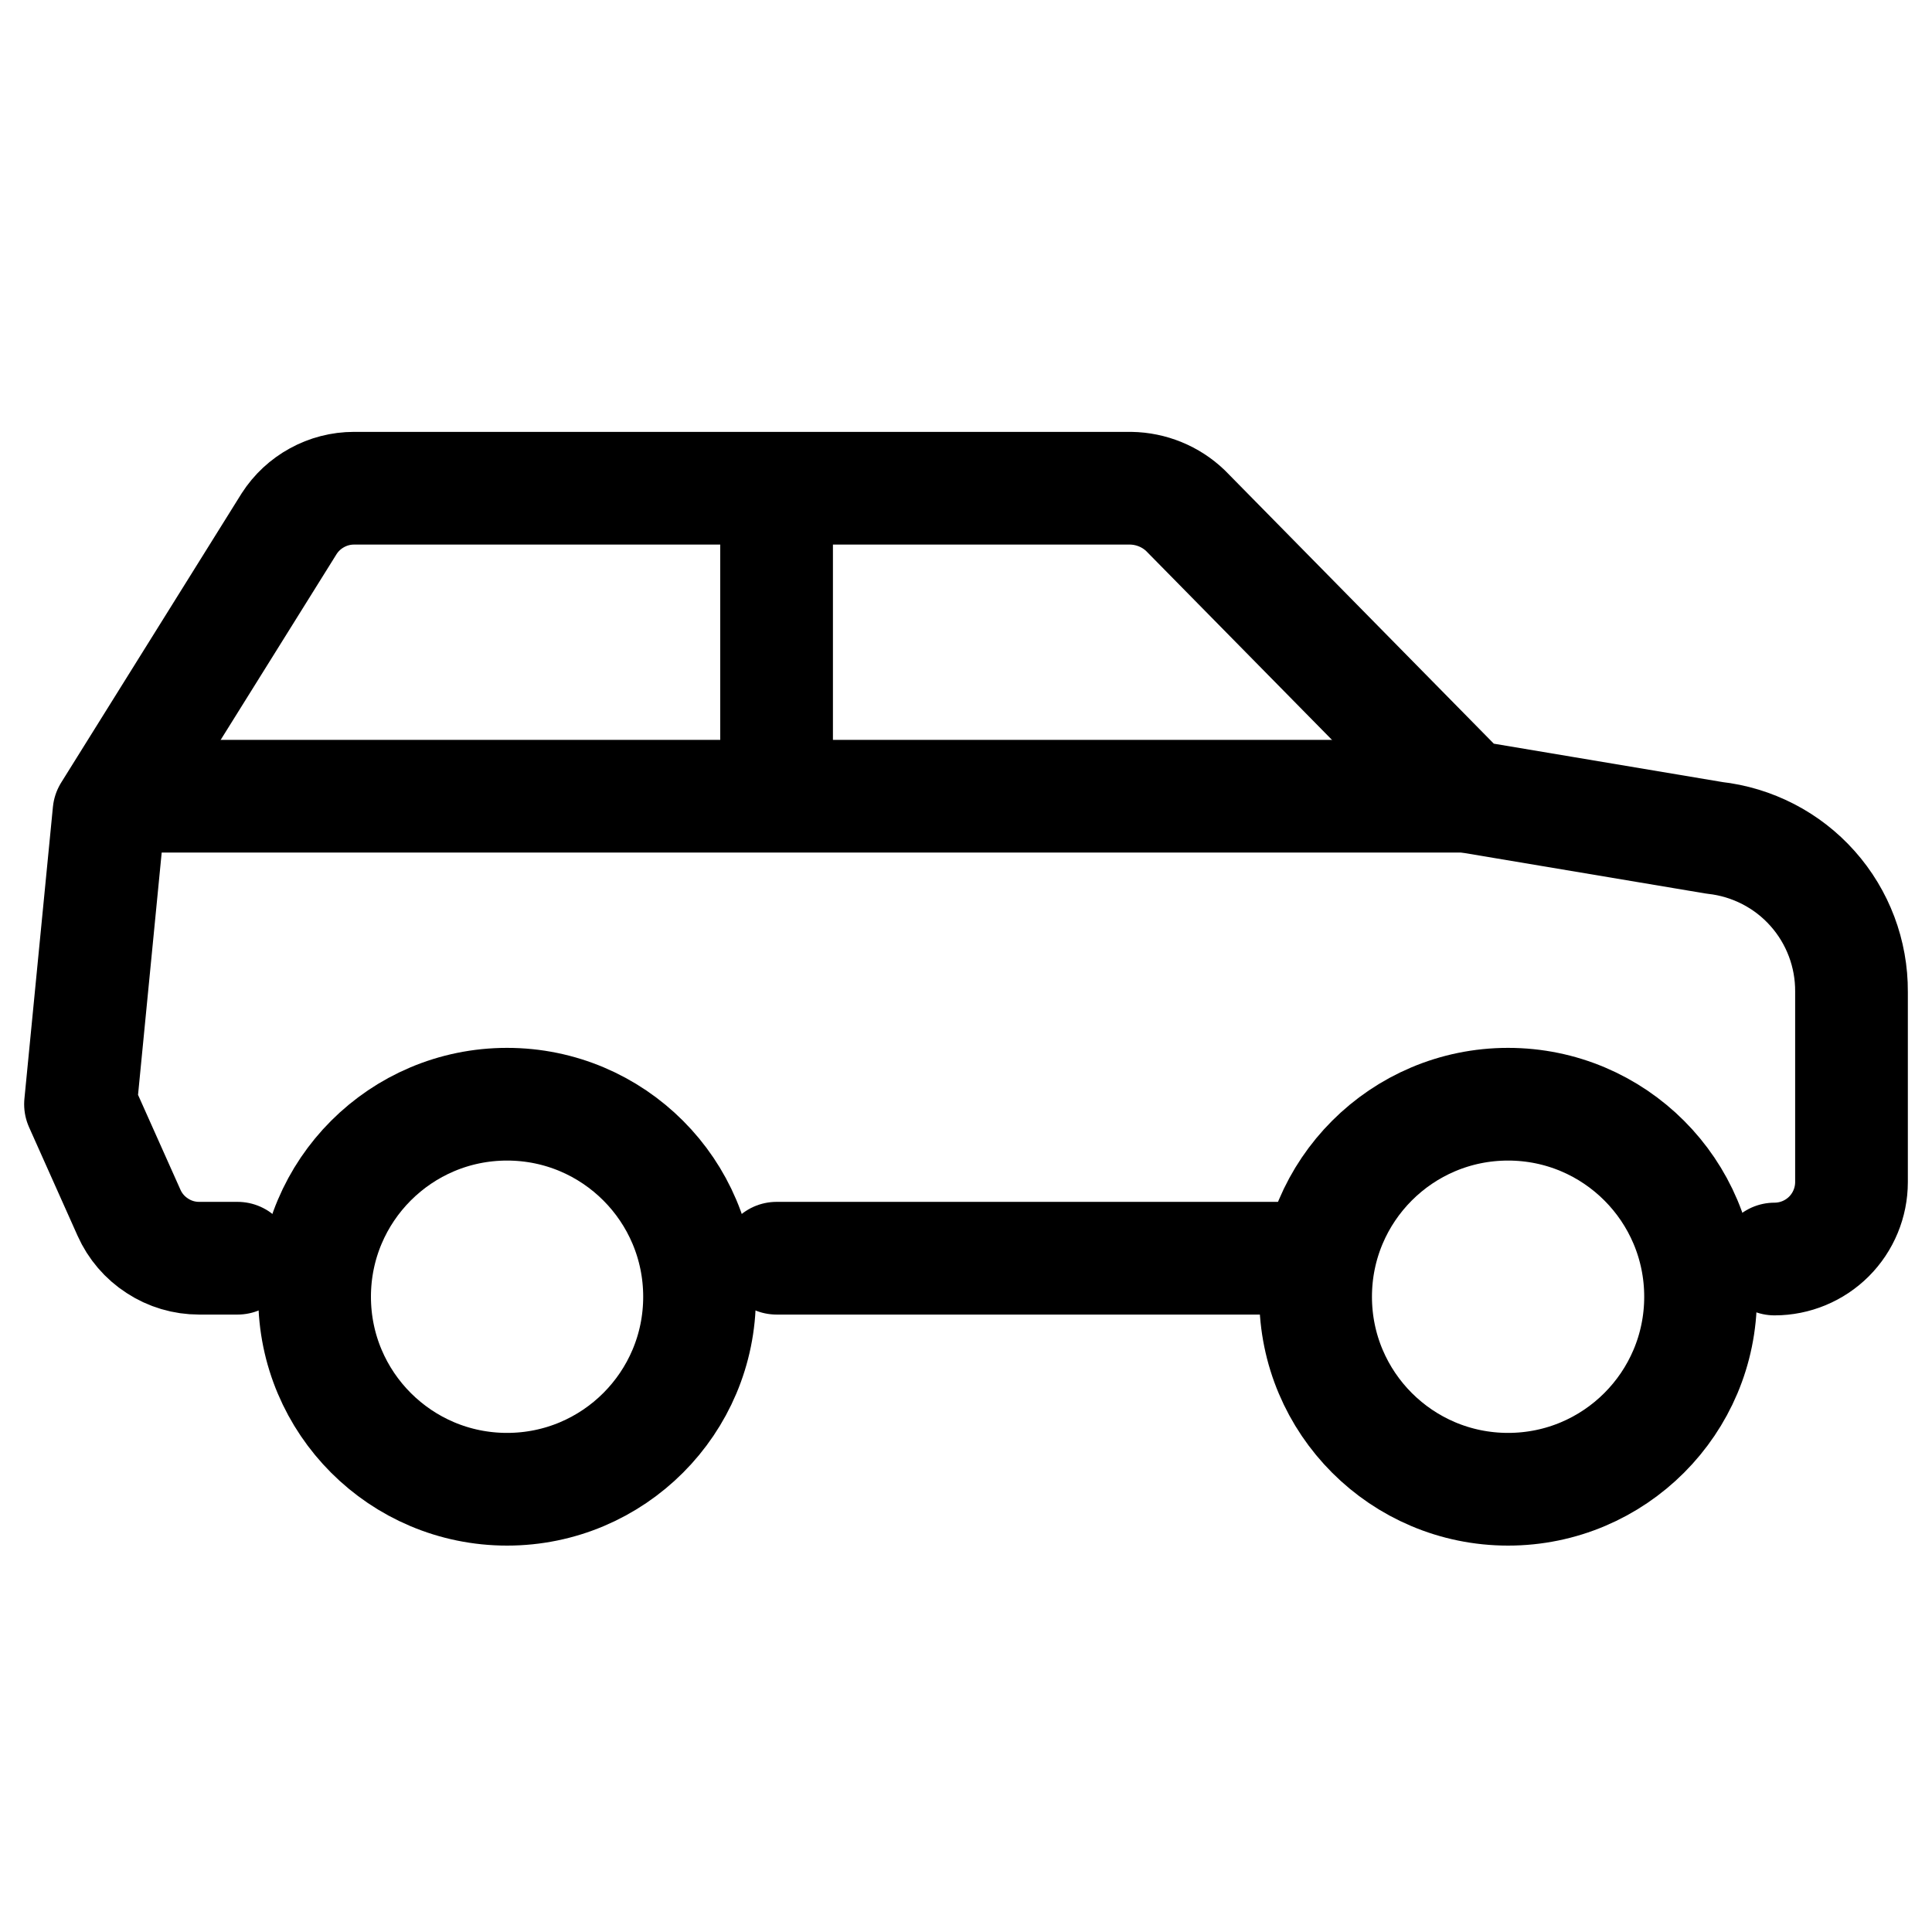
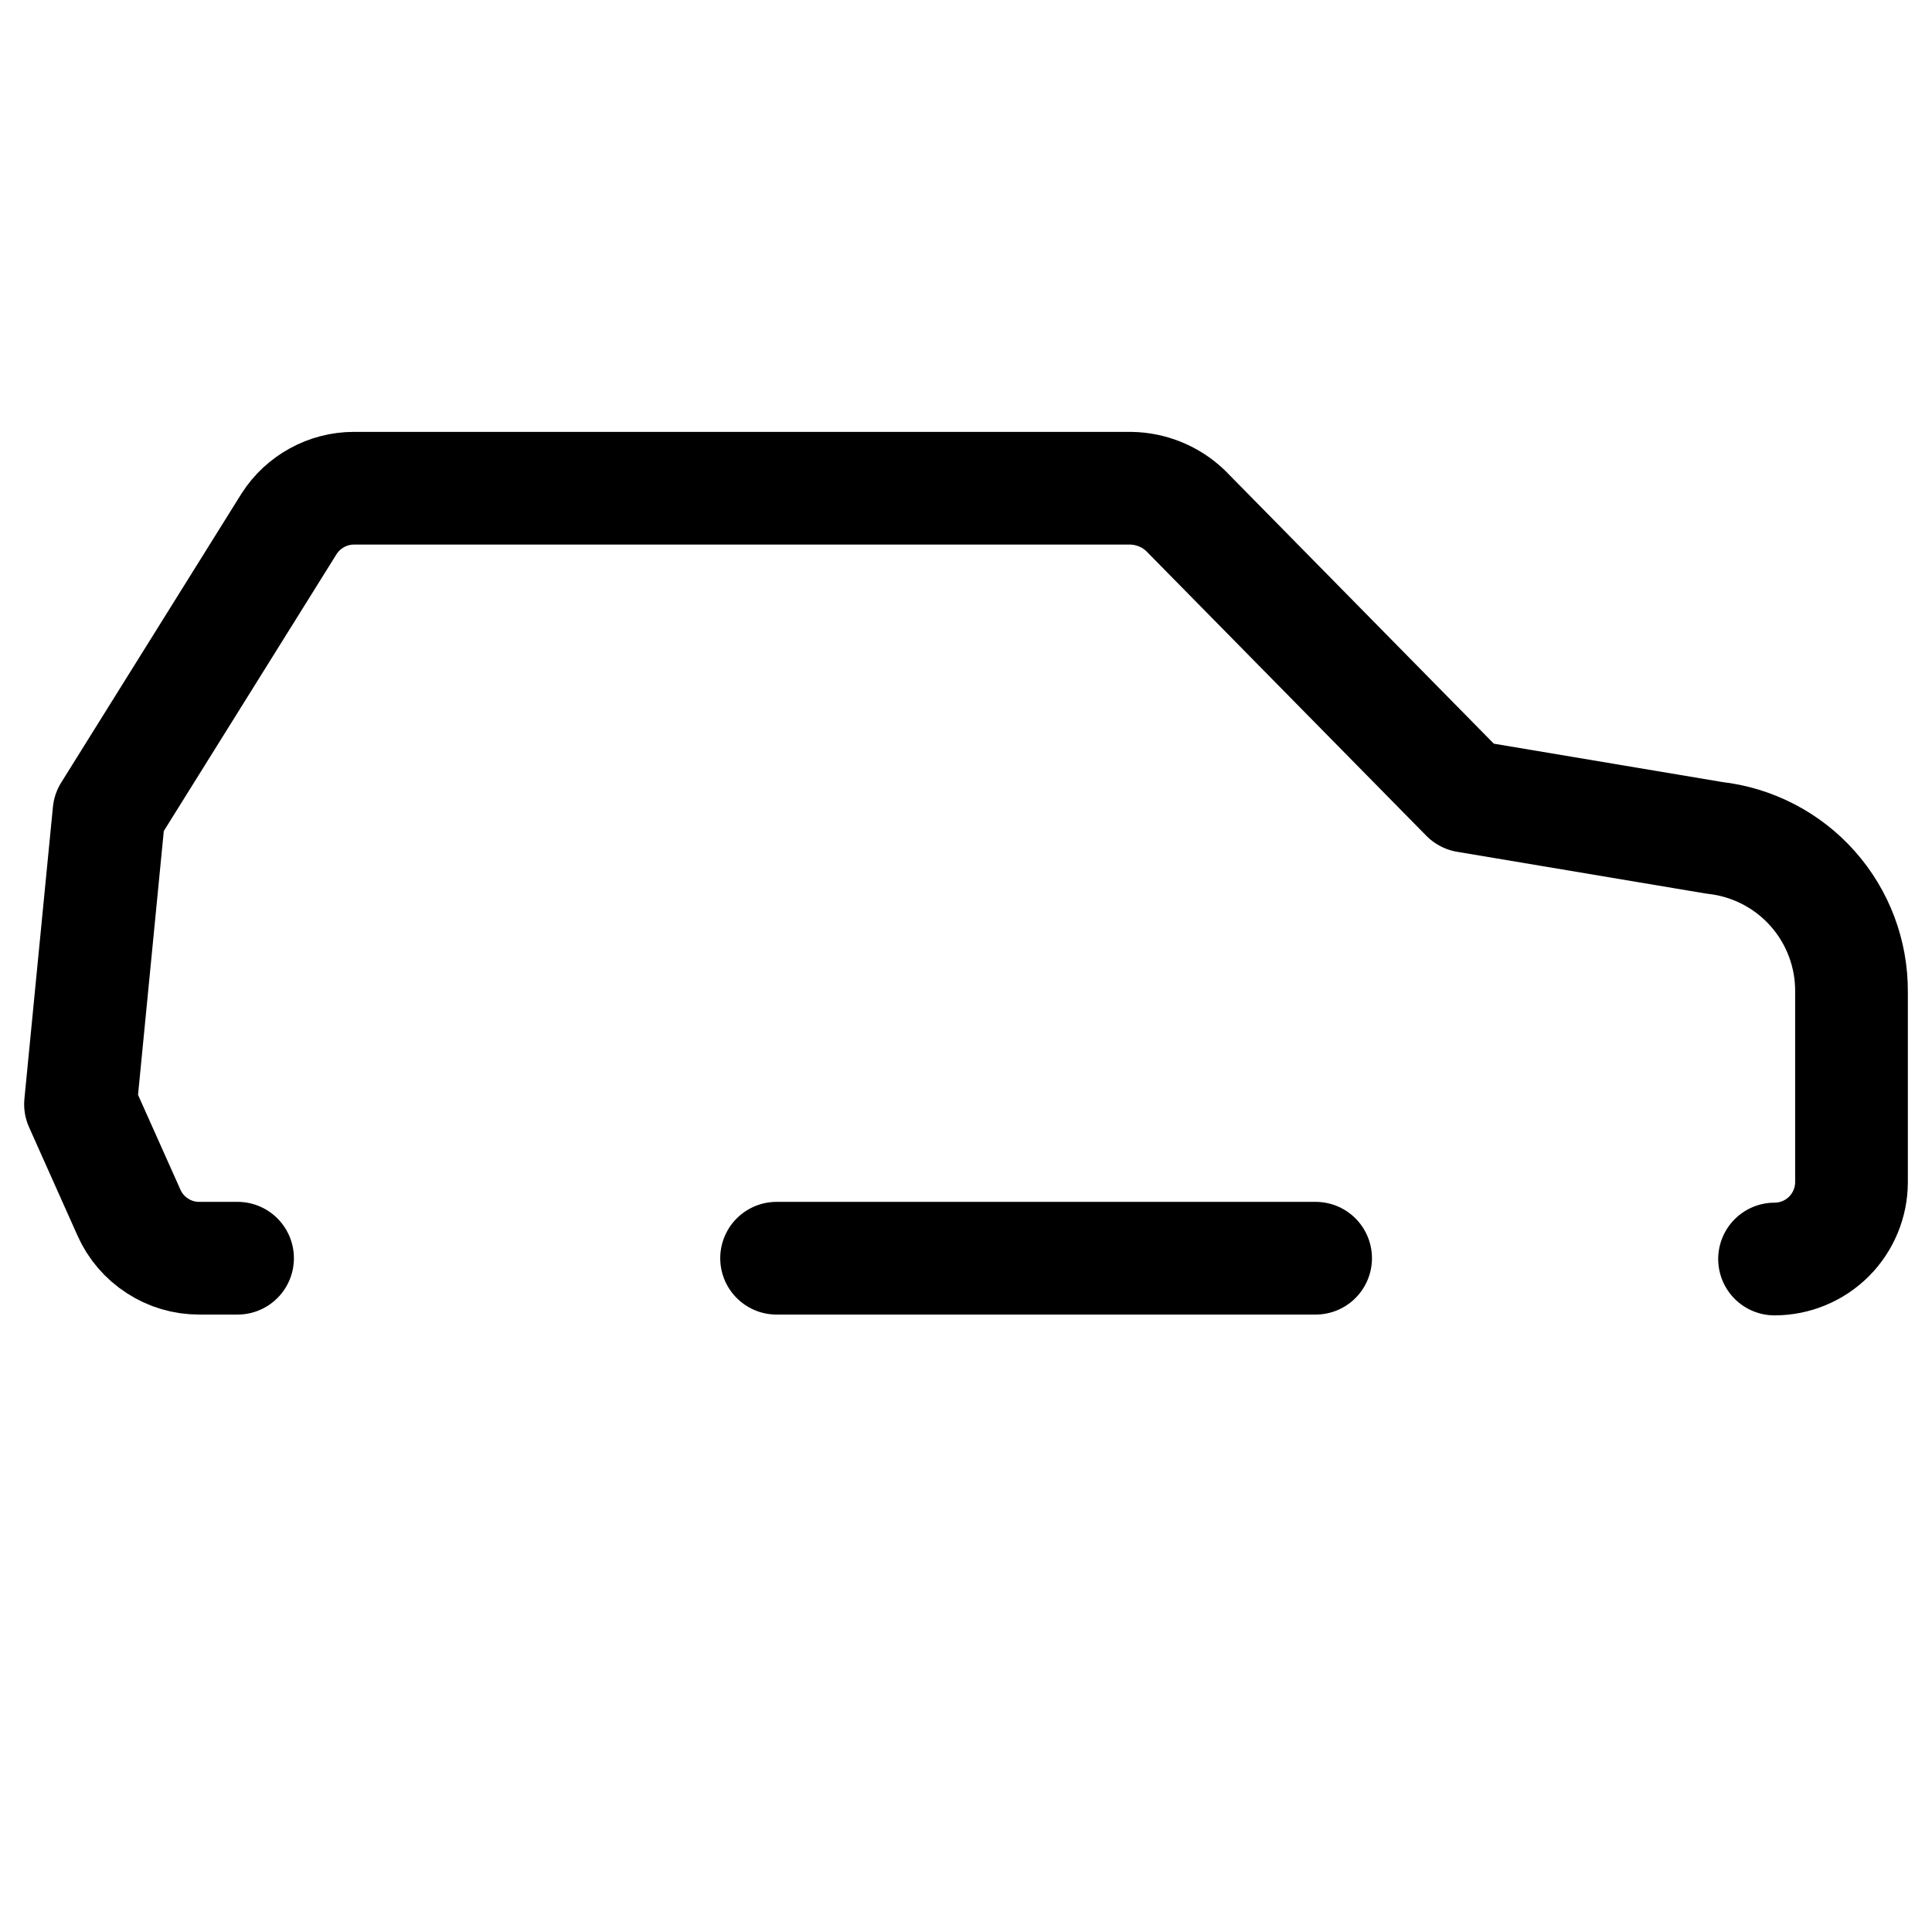
<svg xmlns="http://www.w3.org/2000/svg" width="24" height="24" viewBox="0 0 24 24" fill="none">
  <path d="M16.343 15.63H9.647" stroke="black" stroke-width="1.4" stroke-linecap="round" stroke-linejoin="round" />
  <path d="M2.951 15.63H2.473C2.289 15.63 2.109 15.577 1.955 15.476C1.8 15.376 1.678 15.234 1.603 15.066L1 13.717L1.354 10.092L3.592 6.505C3.679 6.37 3.797 6.26 3.938 6.183C4.078 6.106 4.236 6.065 4.396 6.065H14.047C14.3 6.069 14.543 6.168 14.726 6.343L18.217 9.891L21.297 10.408C21.767 10.46 22.202 10.684 22.516 11.037C22.831 11.391 23.003 11.848 23 12.321V14.684C23 14.937 22.899 15.181 22.72 15.36C22.541 15.539 22.297 15.64 22.044 15.64" stroke="black" stroke-width="1.4" stroke-linecap="round" stroke-linejoin="round" />
-   <path d="M6.299 18.5C7.62 18.5 8.69 17.429 8.69 16.109C8.69 14.788 7.62 13.717 6.299 13.717C4.978 13.717 3.908 14.788 3.908 16.109C3.908 17.429 4.978 18.5 6.299 18.5Z" stroke="black" stroke-width="1.4" stroke-linecap="round" stroke-linejoin="round" />
-   <path d="M18.734 18.5C20.055 18.5 21.125 17.429 21.125 16.109C21.125 14.788 20.055 13.717 18.734 13.717C17.413 13.717 16.343 14.788 16.343 16.109C16.343 17.429 17.413 18.5 18.734 18.5Z" stroke="black" stroke-width="1.4" stroke-linecap="round" stroke-linejoin="round" />
-   <path d="M1.995 9.891H18.256" stroke="black" stroke-width="1.4" stroke-linecap="round" stroke-linejoin="round" />
-   <path d="M9.647 5.587V9.413" stroke="black" stroke-width="1.4" stroke-linejoin="round" />
</svg>